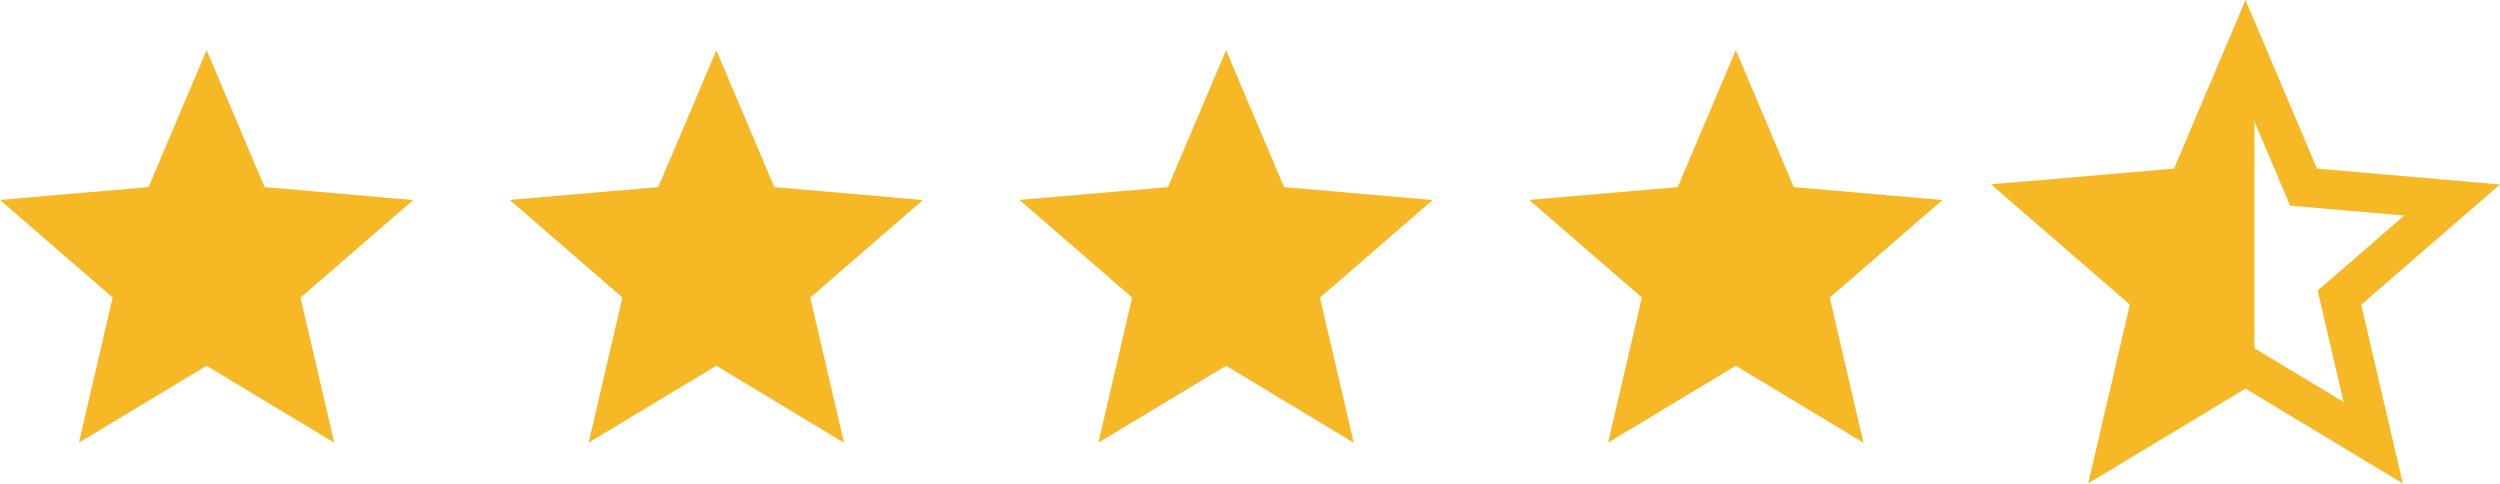
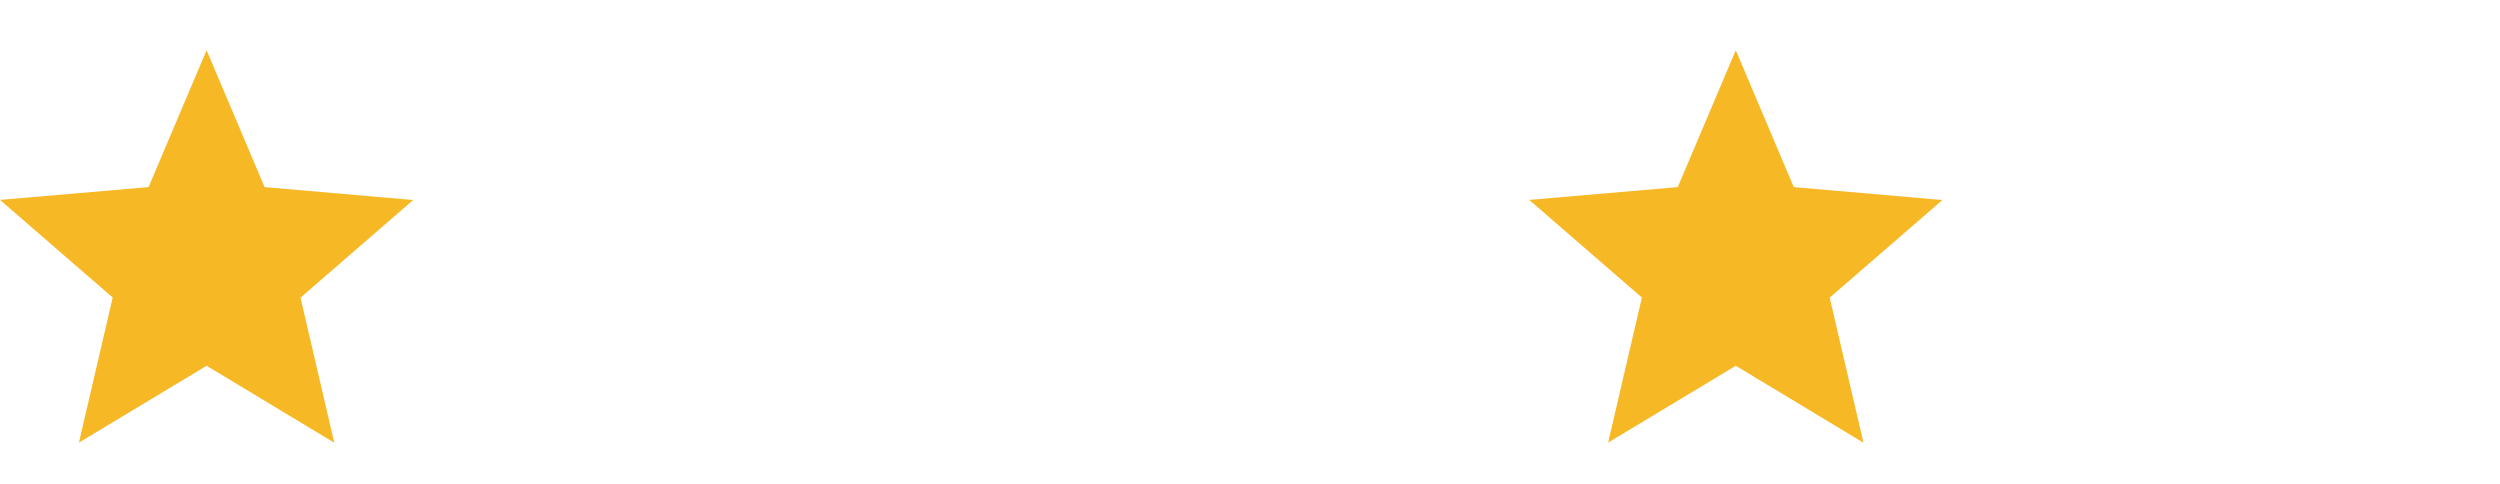
<svg xmlns="http://www.w3.org/2000/svg" width="63.759" height="12.331" viewBox="0 0 63.759 12.331">
  <g id="stars" transform="translate(-115 -30.719)">
    <g id="Page-1" transform="translate(115 31.5)">
      <g id="Core" transform="translate(0 0.5)">
        <g id="star" transform="translate(0 0)">
          <path id="Shape" d="M5.269,8.047,8.525,10.01l-.861-3.7,2.874-2.49L6.748,3.491,5.269,0,3.789,3.491,0,3.817l2.874,2.49-.861,3.7Z" fill="#f7b825" fill-rule="evenodd" />
        </g>
      </g>
    </g>
    <g id="Page-1-2" data-name="Page-1" transform="translate(141 31.5)">
      <g id="Core-2" data-name="Core" transform="translate(0 0.5)">
        <g id="star-2" data-name="star" transform="translate(0 0)">
-           <path id="Shape-2" data-name="Shape" d="M5.269,8.047,8.525,10.01l-.861-3.7,2.874-2.49L6.748,3.491,5.269,0,3.789,3.491,0,3.817l2.874,2.49-.861,3.7Z" fill="#f7b825" fill-rule="evenodd" />
-         </g>
+           </g>
      </g>
    </g>
    <g id="Page-1-3" data-name="Page-1" transform="translate(128 31.5)">
      <g id="Core-3" data-name="Core" transform="translate(0 0.5)">
        <g id="star-3" data-name="star" transform="translate(0 0)">
-           <path id="Shape-3" data-name="Shape" d="M5.269,8.047,8.525,10.01l-.861-3.7,2.874-2.49L6.748,3.491,5.269,0,3.789,3.491,0,3.817l2.874,2.49-.861,3.7Z" fill="#f7b825" fill-rule="evenodd" />
-         </g>
+           </g>
      </g>
    </g>
    <g id="Page-1-4" data-name="Page-1" transform="translate(154 31.5)">
      <g id="Core-4" data-name="Core" transform="translate(0 0.5)">
        <g id="star-4" data-name="star" transform="translate(0 0)">
          <path id="Shape-4" data-name="Shape" d="M5.269,8.047,8.525,10.01l-.861-3.7,2.874-2.49L6.748,3.491,5.269,0,3.789,3.491,0,3.817l2.874,2.49-.861,3.7Z" fill="#f7b825" fill-rule="evenodd" />
        </g>
      </g>
    </g>
    <g id="Page-1-5" data-name="Page-1" transform="translate(167 31.5)">
      <g id="Core-5" data-name="Core" transform="translate(0 0.5)">
        <g id="star-5" data-name="star" transform="translate(0 0)">
-           <path id="Shape-5" data-name="Shape" d="M5.269,8.047,8.525,10.01l-.861-3.7,2.874-2.49L6.748,3.491,5.269,0,3.789,3.491,0,3.817l2.874,2.49-.861,3.7Z" fill="none" stroke="#f7b825" stroke-width="1" fill-rule="evenodd" />
-           <path id="Subtraction_3" data-name="Subtraction 3" d="M-20289.988,817.009l0,0,.857-3.7-2.871-2.49,3.789-.326,1.48-3.488.23.541v7.643l-.23-.138-3.256,1.959Z" transform="translate(20292 -807)" fill="#f7b825" />
-         </g>
+           </g>
      </g>
    </g>
  </g>
</svg>